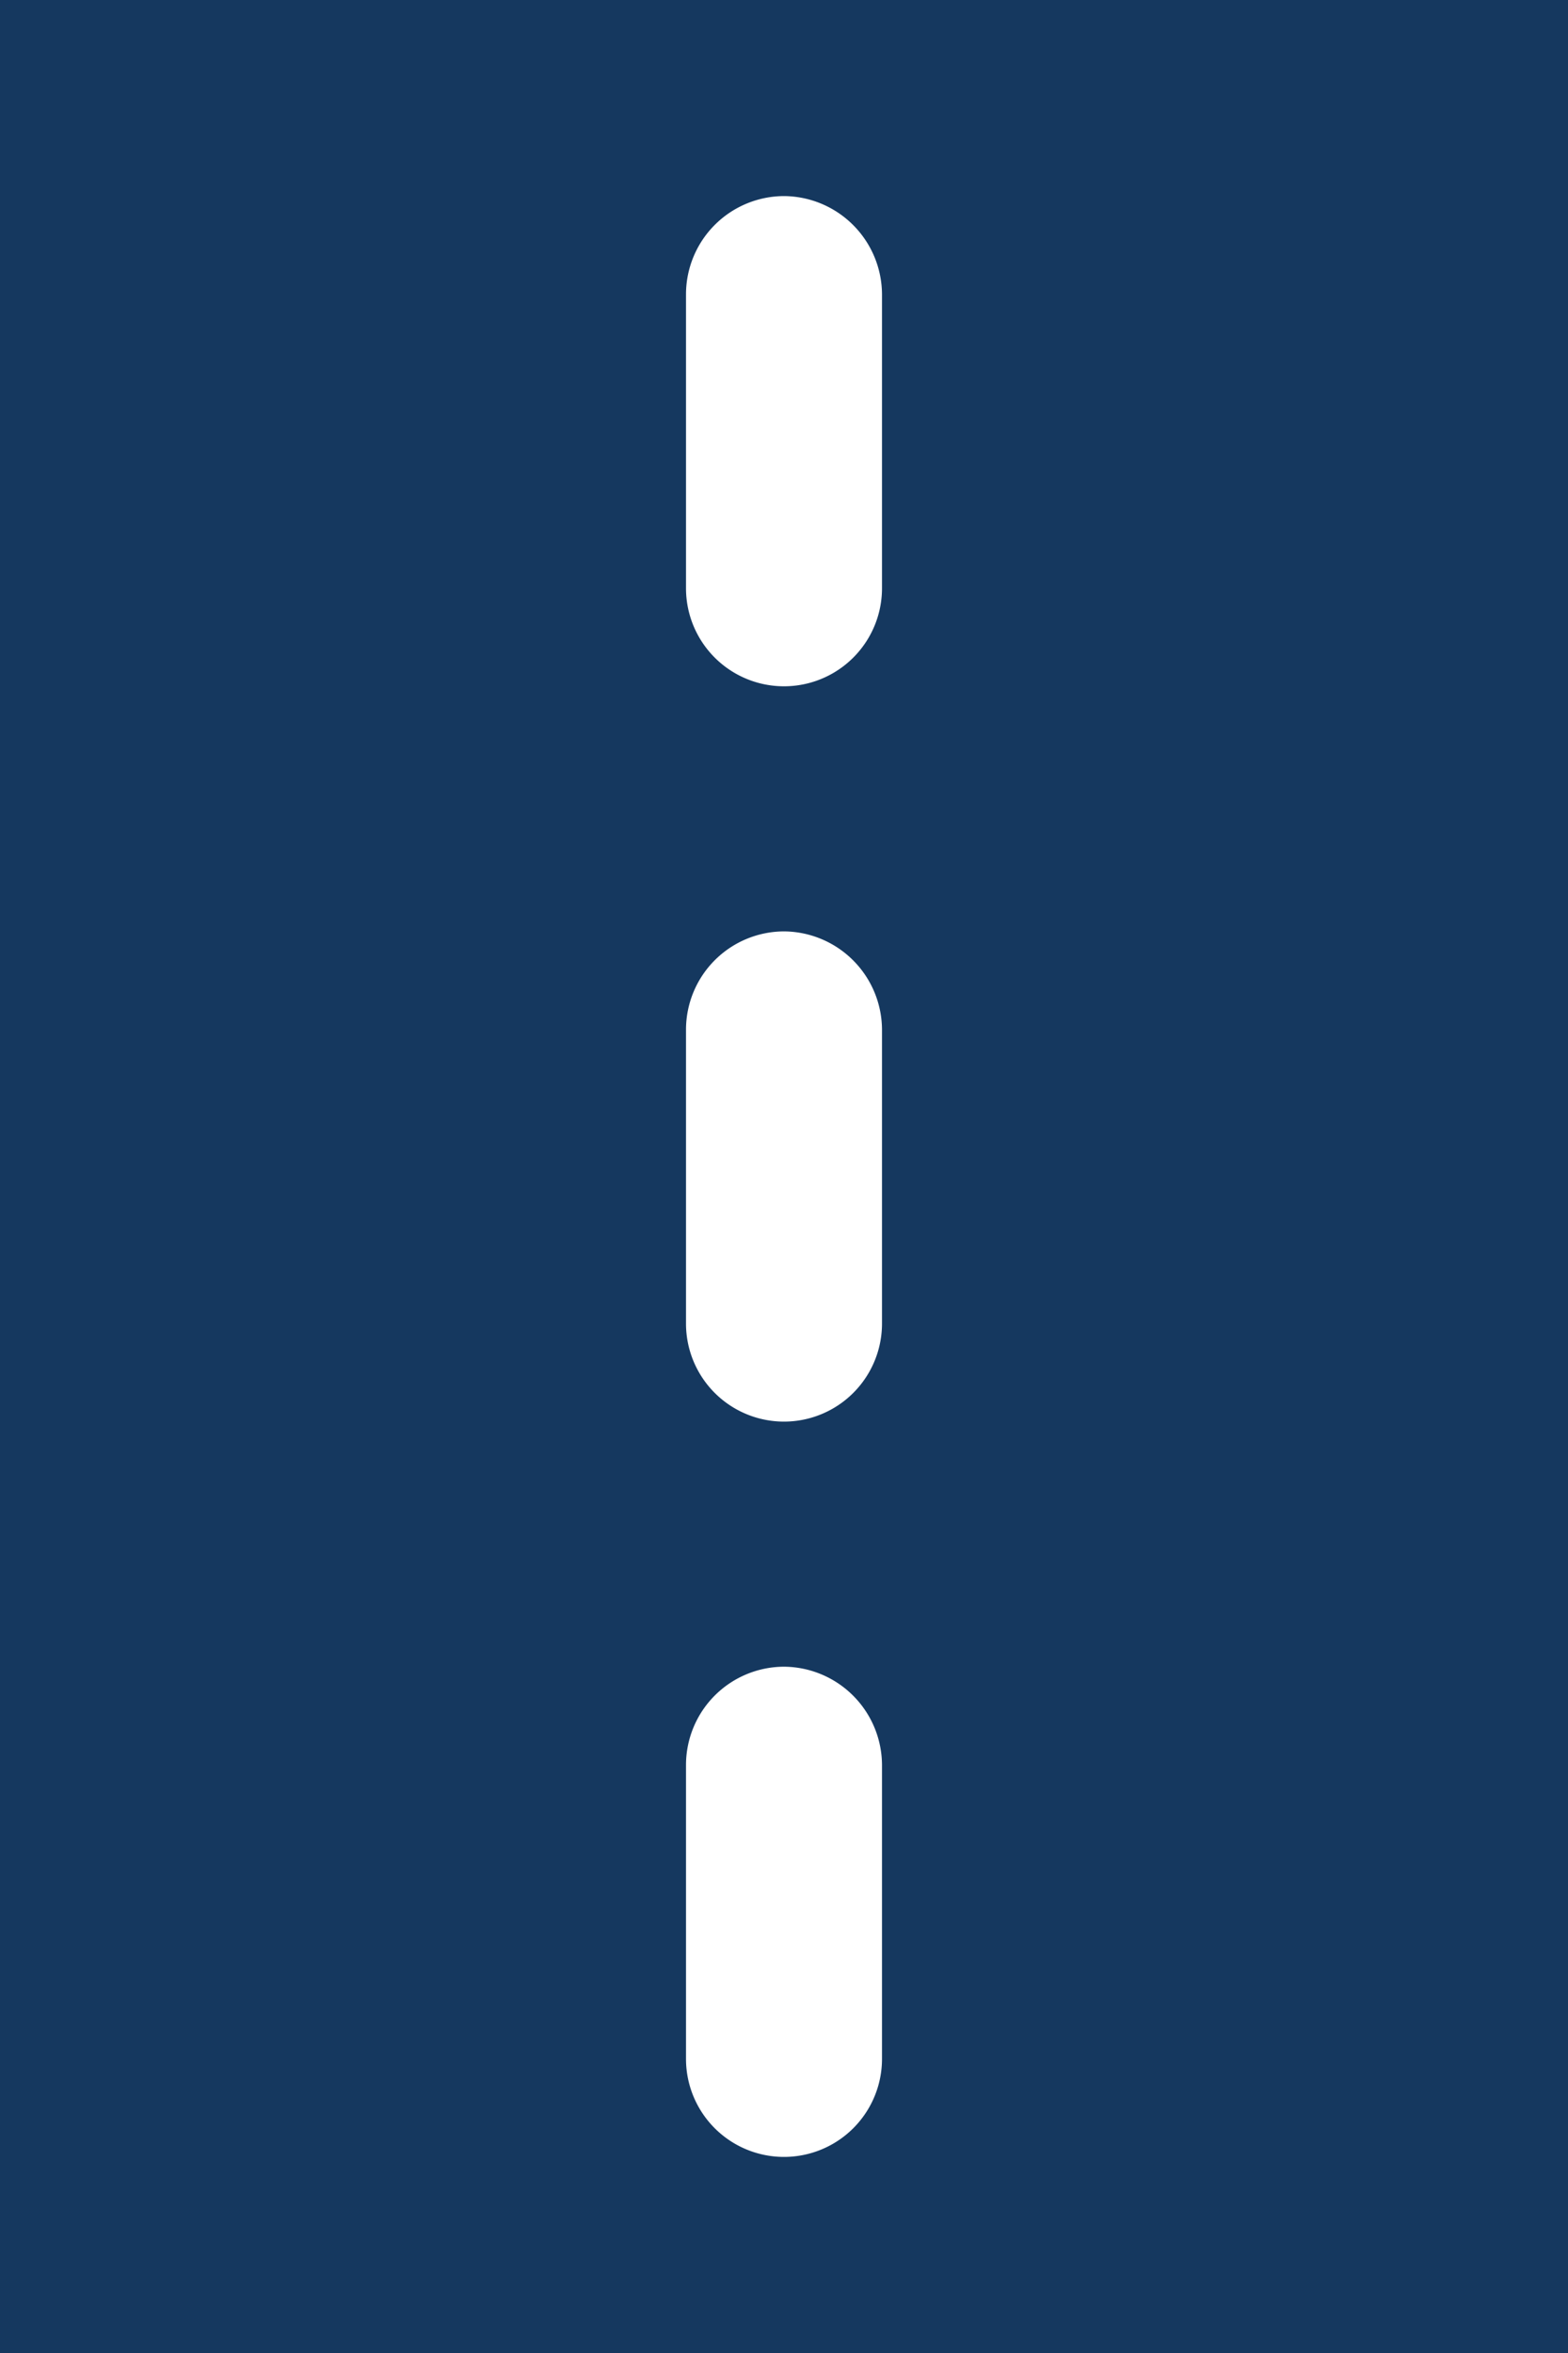
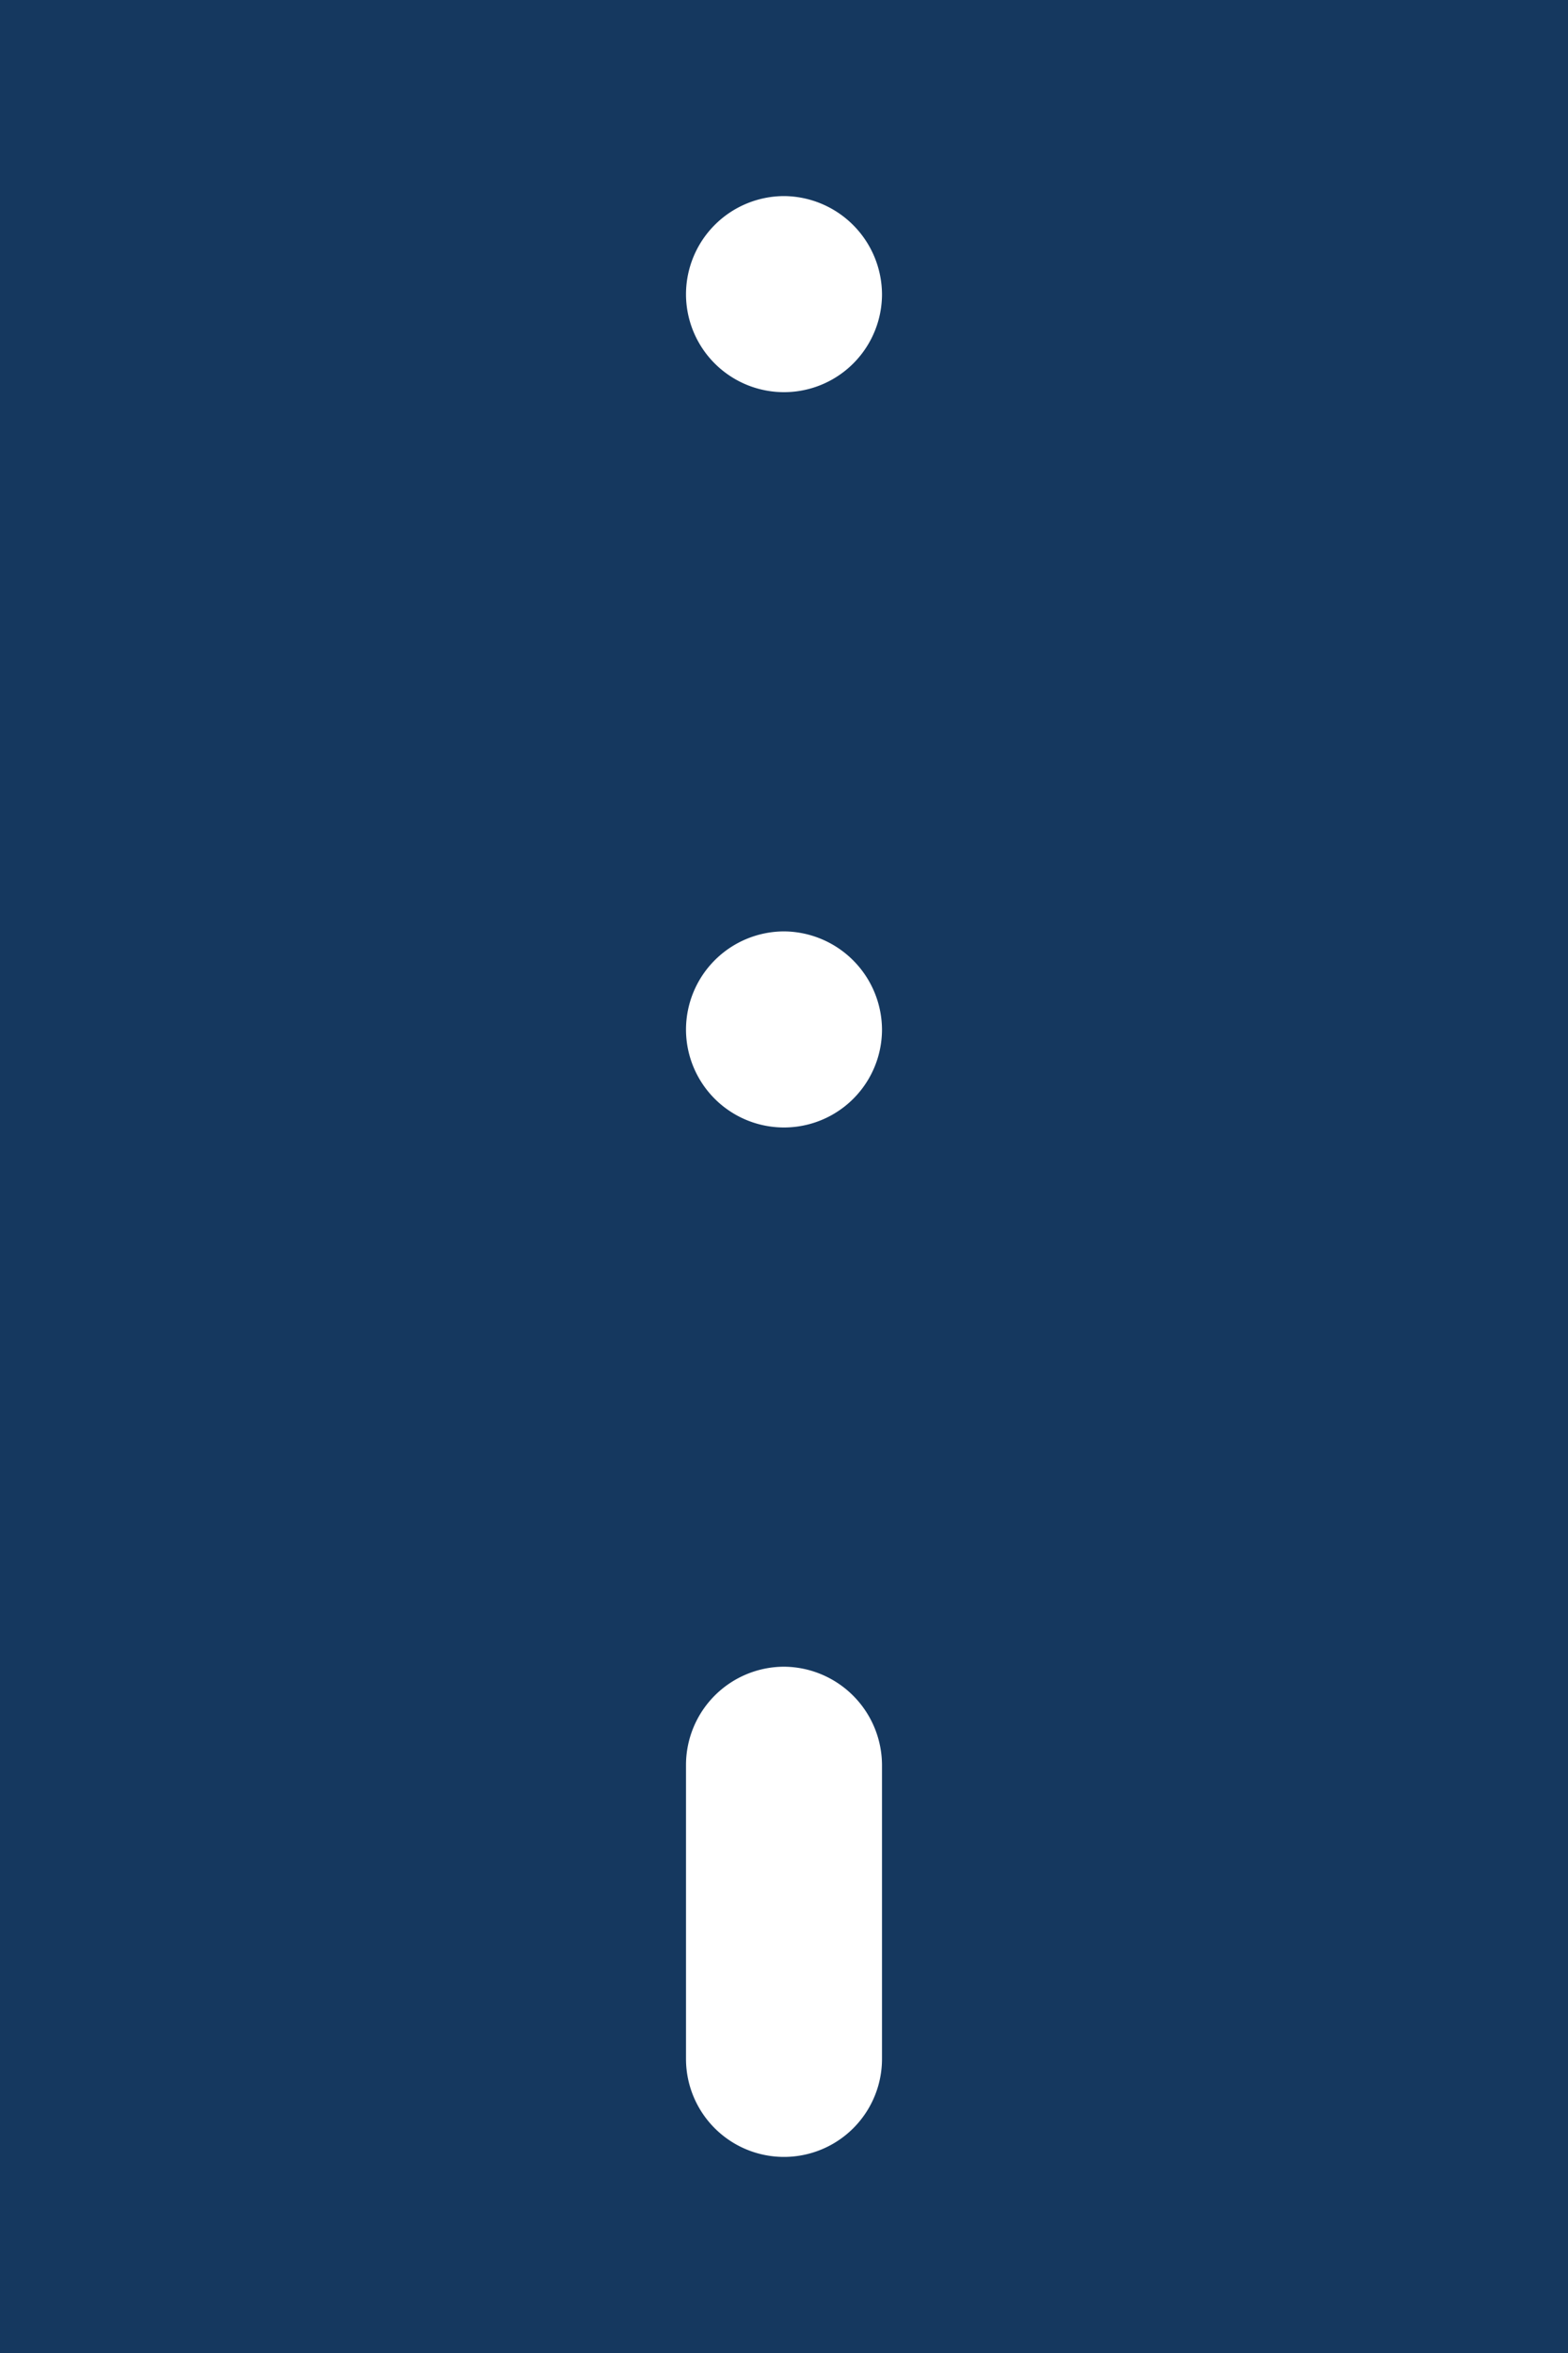
<svg xmlns="http://www.w3.org/2000/svg" viewBox="0 0 32 48">
  <defs>
    <style>.cls-1{fill:#15385f;}</style>
  </defs>
  <title>Asset 2135</title>
  <g id="Layer_2" data-name="Layer 2">
    <g id="Icons">
-       <path class="cls-1" d="M0,0V48H32V0ZM18,42a2,2,0,0,1-4,0V36a2.006,2.006,0,0,1,2-2,2.014,2.014,0,0,1,2,2Zm0-15a2,2,0,0,1-4,0V21a2.006,2.006,0,0,1,2-2,2.014,2.014,0,0,1,2,2Zm0-15a2,2,0,0,1-4,0V6a2.006,2.006,0,0,1,2-2,2.014,2.014,0,0,1,2,2Z" />
+       <path class="cls-1" d="M0,0V48H32V0ZM18,42a2,2,0,0,1-4,0V36a2.006,2.006,0,0,1,2-2,2.014,2.014,0,0,1,2,2m0-15a2,2,0,0,1-4,0V21a2.006,2.006,0,0,1,2-2,2.014,2.014,0,0,1,2,2Zm0-15a2,2,0,0,1-4,0V6a2.006,2.006,0,0,1,2-2,2.014,2.014,0,0,1,2,2Z" />
    </g>
  </g>
</svg>